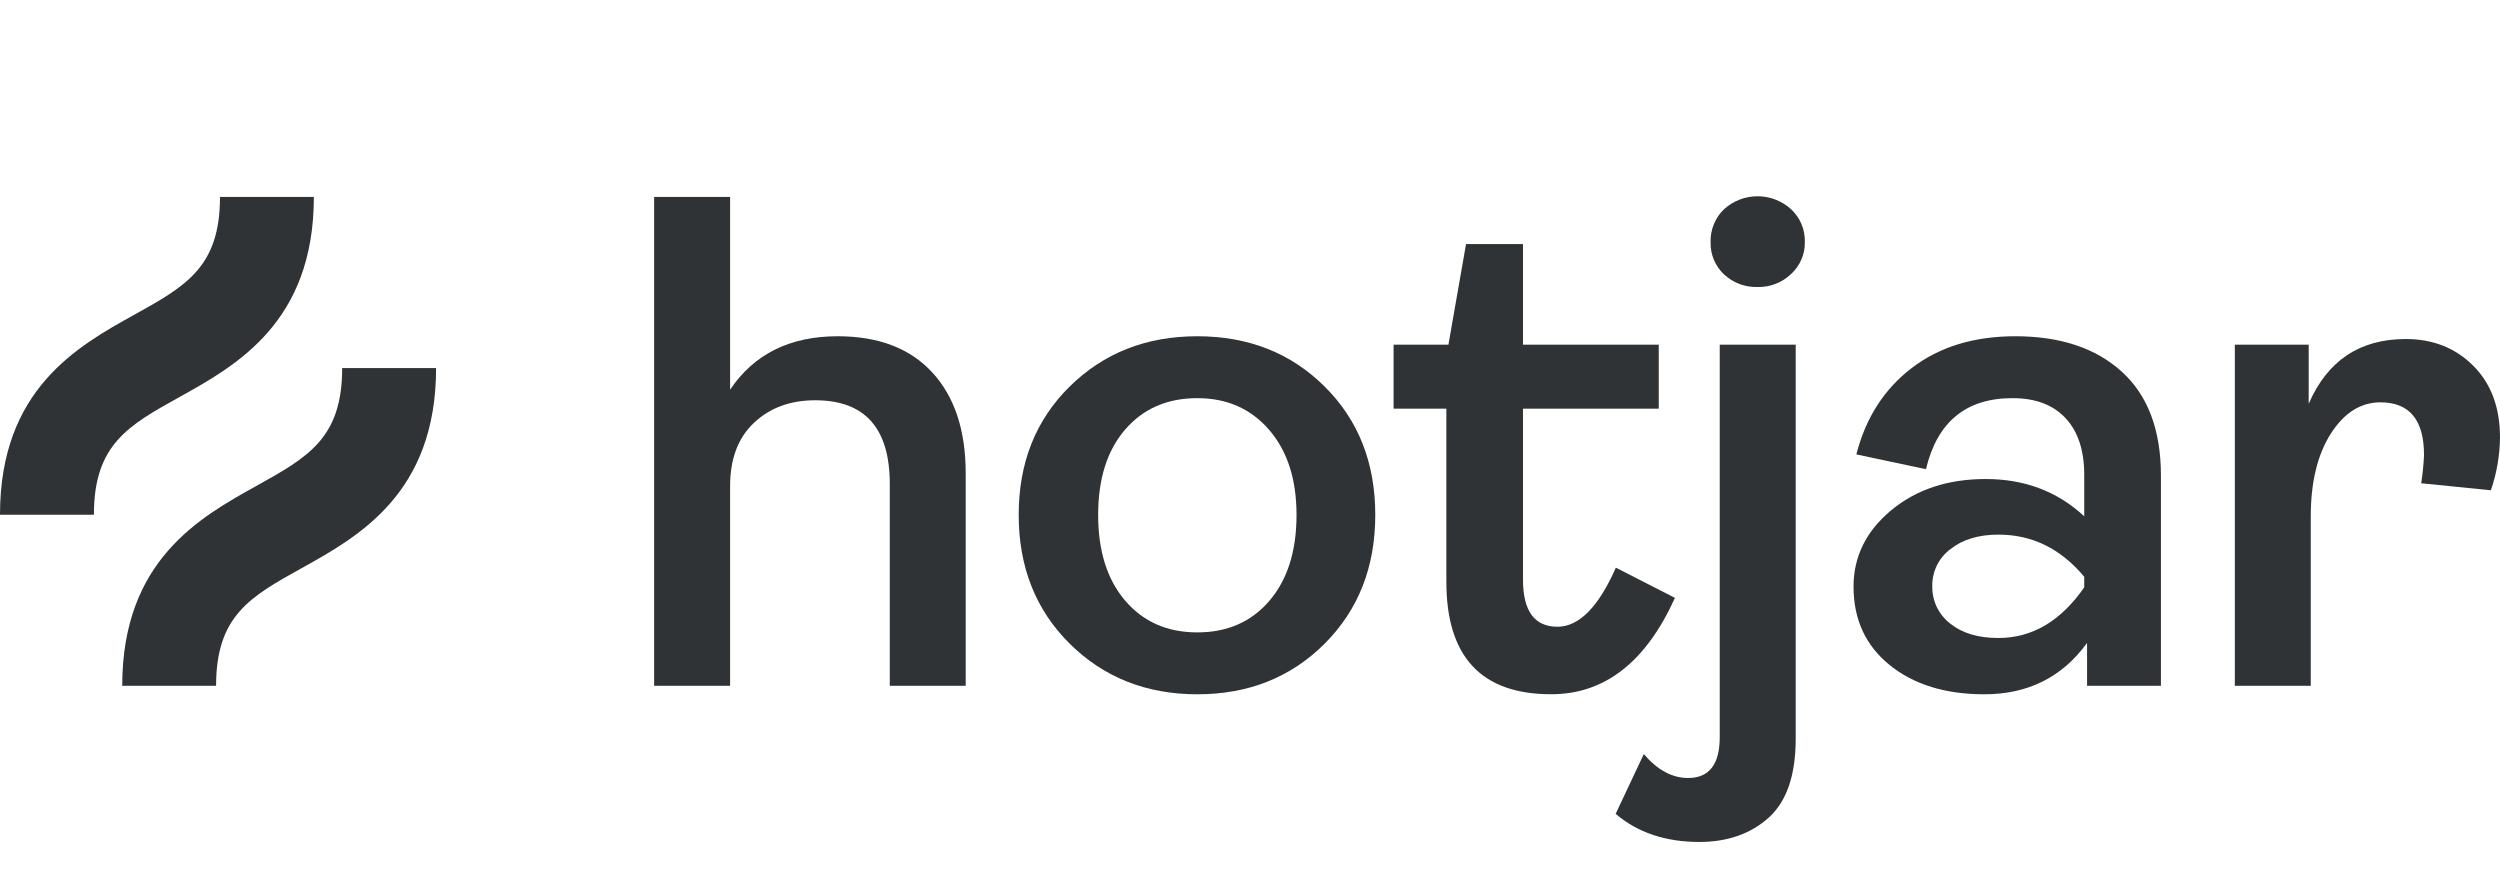
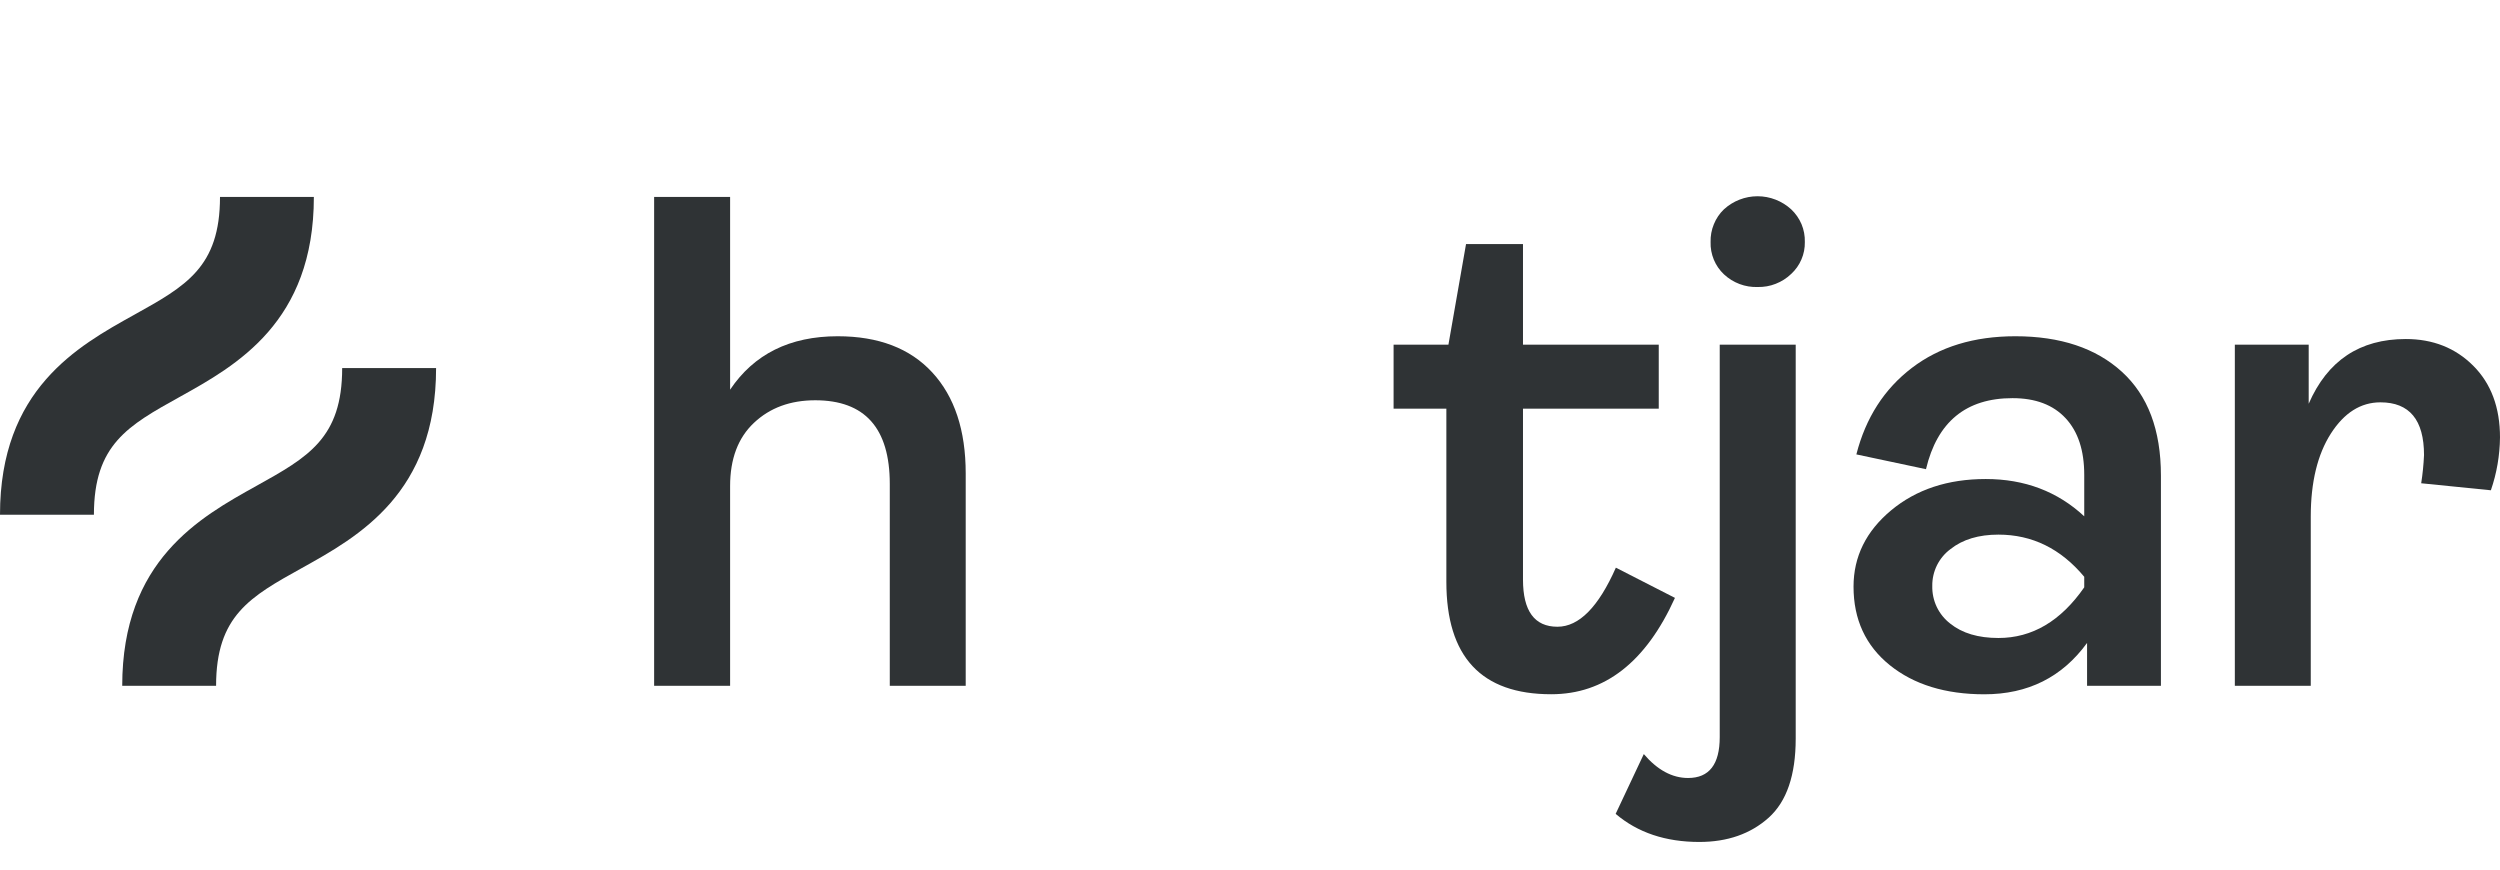
<svg xmlns="http://www.w3.org/2000/svg" fill="none" height="16" viewBox="0 0 46 16" width="46">
  <g clip-path="url(#clip0_9472_5817)">
    <path d="M12.036 12.619V3.624H13.434V7.17C13.874 6.515 14.534 6.187 15.414 6.187C16.164 6.187 16.745 6.409 17.154 6.853C17.564 7.298 17.769 7.917 17.769 8.711V12.619H16.372V8.905C16.372 7.878 15.914 7.365 15 7.365C14.542 7.365 14.167 7.503 13.874 7.779C13.58 8.055 13.434 8.443 13.434 8.944V12.619L12.036 12.619Z" fill="#2F3335" />
-     <path d="M24.374 11.843C23.752 12.464 22.972 12.775 22.031 12.775C21.091 12.775 20.308 12.464 19.682 11.843C19.056 11.222 18.744 10.432 18.744 9.474C18.744 8.516 19.056 7.729 19.682 7.112C20.307 6.496 21.09 6.187 22.031 6.187C22.971 6.187 23.752 6.495 24.373 7.112C24.995 7.729 25.305 8.517 25.305 9.474C25.305 10.432 24.995 11.221 24.374 11.843ZM20.704 11.053C21.037 11.442 21.479 11.636 22.031 11.636C22.584 11.636 23.026 11.442 23.358 11.053C23.69 10.665 23.856 10.139 23.856 9.474C23.856 8.819 23.688 8.297 23.351 7.908C23.015 7.52 22.575 7.326 22.031 7.326C21.479 7.326 21.037 7.518 20.704 7.902C20.372 8.286 20.206 8.81 20.206 9.474C20.206 10.139 20.372 10.665 20.704 11.053Z" fill="#2F3335" />
    <path d="M28.541 12.774C27.255 12.774 26.613 12.084 26.613 10.704V7.52H25.642V6.342H26.651L26.975 4.491H28.023V6.342H30.521V7.52H28.023V10.665C28.023 11.243 28.235 11.532 28.657 11.532C29.054 11.532 29.412 11.169 29.732 10.445L30.819 11.001C30.284 12.184 29.524 12.775 28.541 12.774Z" fill="#2F3335" />
    <path d="M31.268 15.492C30.647 15.492 30.133 15.32 29.728 14.975L30.246 13.875C30.496 14.168 30.768 14.315 31.061 14.315C31.449 14.315 31.643 14.064 31.643 13.564V6.342H33.041V13.59C33.041 14.263 32.875 14.748 32.543 15.046C32.211 15.343 31.786 15.492 31.268 15.492ZM32.342 5.281C32.112 5.289 31.889 5.205 31.721 5.048C31.64 4.972 31.576 4.879 31.534 4.777C31.492 4.674 31.471 4.564 31.475 4.453C31.472 4.341 31.492 4.229 31.535 4.126C31.577 4.022 31.64 3.928 31.721 3.851C31.89 3.697 32.11 3.611 32.339 3.611C32.568 3.611 32.788 3.697 32.957 3.851C33.039 3.928 33.104 4.021 33.148 4.125C33.191 4.228 33.212 4.34 33.209 4.453C33.211 4.563 33.19 4.673 33.146 4.774C33.103 4.876 33.038 4.967 32.957 5.041C32.875 5.12 32.779 5.181 32.673 5.222C32.568 5.264 32.455 5.283 32.342 5.281L32.342 5.281Z" fill="#2F3335" />
    <path d="M36.512 12.775C35.796 12.775 35.215 12.596 34.771 12.238C34.327 11.879 34.105 11.398 34.105 10.794C34.105 10.242 34.336 9.774 34.797 9.39C35.259 9.006 35.839 8.814 36.538 8.814C37.254 8.814 37.858 9.043 38.35 9.5V8.737C38.35 8.288 38.236 7.941 38.007 7.695C37.778 7.449 37.453 7.326 37.03 7.326C36.176 7.326 35.645 7.761 35.438 8.633L34.157 8.361C34.329 7.688 34.67 7.157 35.179 6.769C35.688 6.381 36.322 6.187 37.082 6.187C37.91 6.187 38.564 6.405 39.042 6.84C39.521 7.276 39.761 7.912 39.761 8.749V12.619H38.402V11.83C37.944 12.46 37.314 12.775 36.512 12.775ZM36.771 11.739C37.392 11.739 37.918 11.429 38.35 10.807V10.613C37.918 10.095 37.392 9.837 36.771 9.837C36.408 9.837 36.115 9.925 35.891 10.102C35.785 10.18 35.699 10.283 35.64 10.401C35.582 10.519 35.552 10.65 35.554 10.781C35.551 10.915 35.579 11.047 35.636 11.167C35.694 11.288 35.779 11.393 35.884 11.474C36.104 11.651 36.4 11.739 36.771 11.739Z" fill="#2F3335" />
    <path d="M41.121 12.619V6.342H42.48V7.429C42.825 6.635 43.42 6.238 44.266 6.238C44.766 6.238 45.18 6.402 45.508 6.73C45.836 7.058 46 7.498 46 8.05C45.996 8.381 45.94 8.709 45.832 9.021L44.55 8.892C44.577 8.72 44.594 8.547 44.602 8.374C44.602 7.727 44.335 7.403 43.8 7.403C43.437 7.403 43.133 7.595 42.887 7.979C42.642 8.363 42.519 8.87 42.518 9.5V12.619L41.121 12.619Z" fill="#2F3335" />
    <path d="M3.307 7.303C4.348 6.724 5.775 5.931 5.775 3.624H4.048C4.048 4.915 3.42 5.264 2.468 5.793C1.427 6.371 0 7.164 0 9.471H1.728C1.728 8.18 2.356 7.831 3.307 7.303Z" fill="#2F3335" />
    <path d="M6.296 6.773C6.296 8.063 5.668 8.412 4.717 8.941C3.676 9.52 2.249 10.312 2.249 12.619H3.976C3.976 11.328 4.605 10.979 5.556 10.451C6.597 9.872 8.024 9.08 8.024 6.773H6.296Z" fill="#2F3335" />
  </g>
  <defs>
    <clippath id="clip0_9472_5817">
      <rect fill="white" height="11.96" transform="translate(0 3.611)" width="46" />
    </clippath>
  </defs>
</svg>